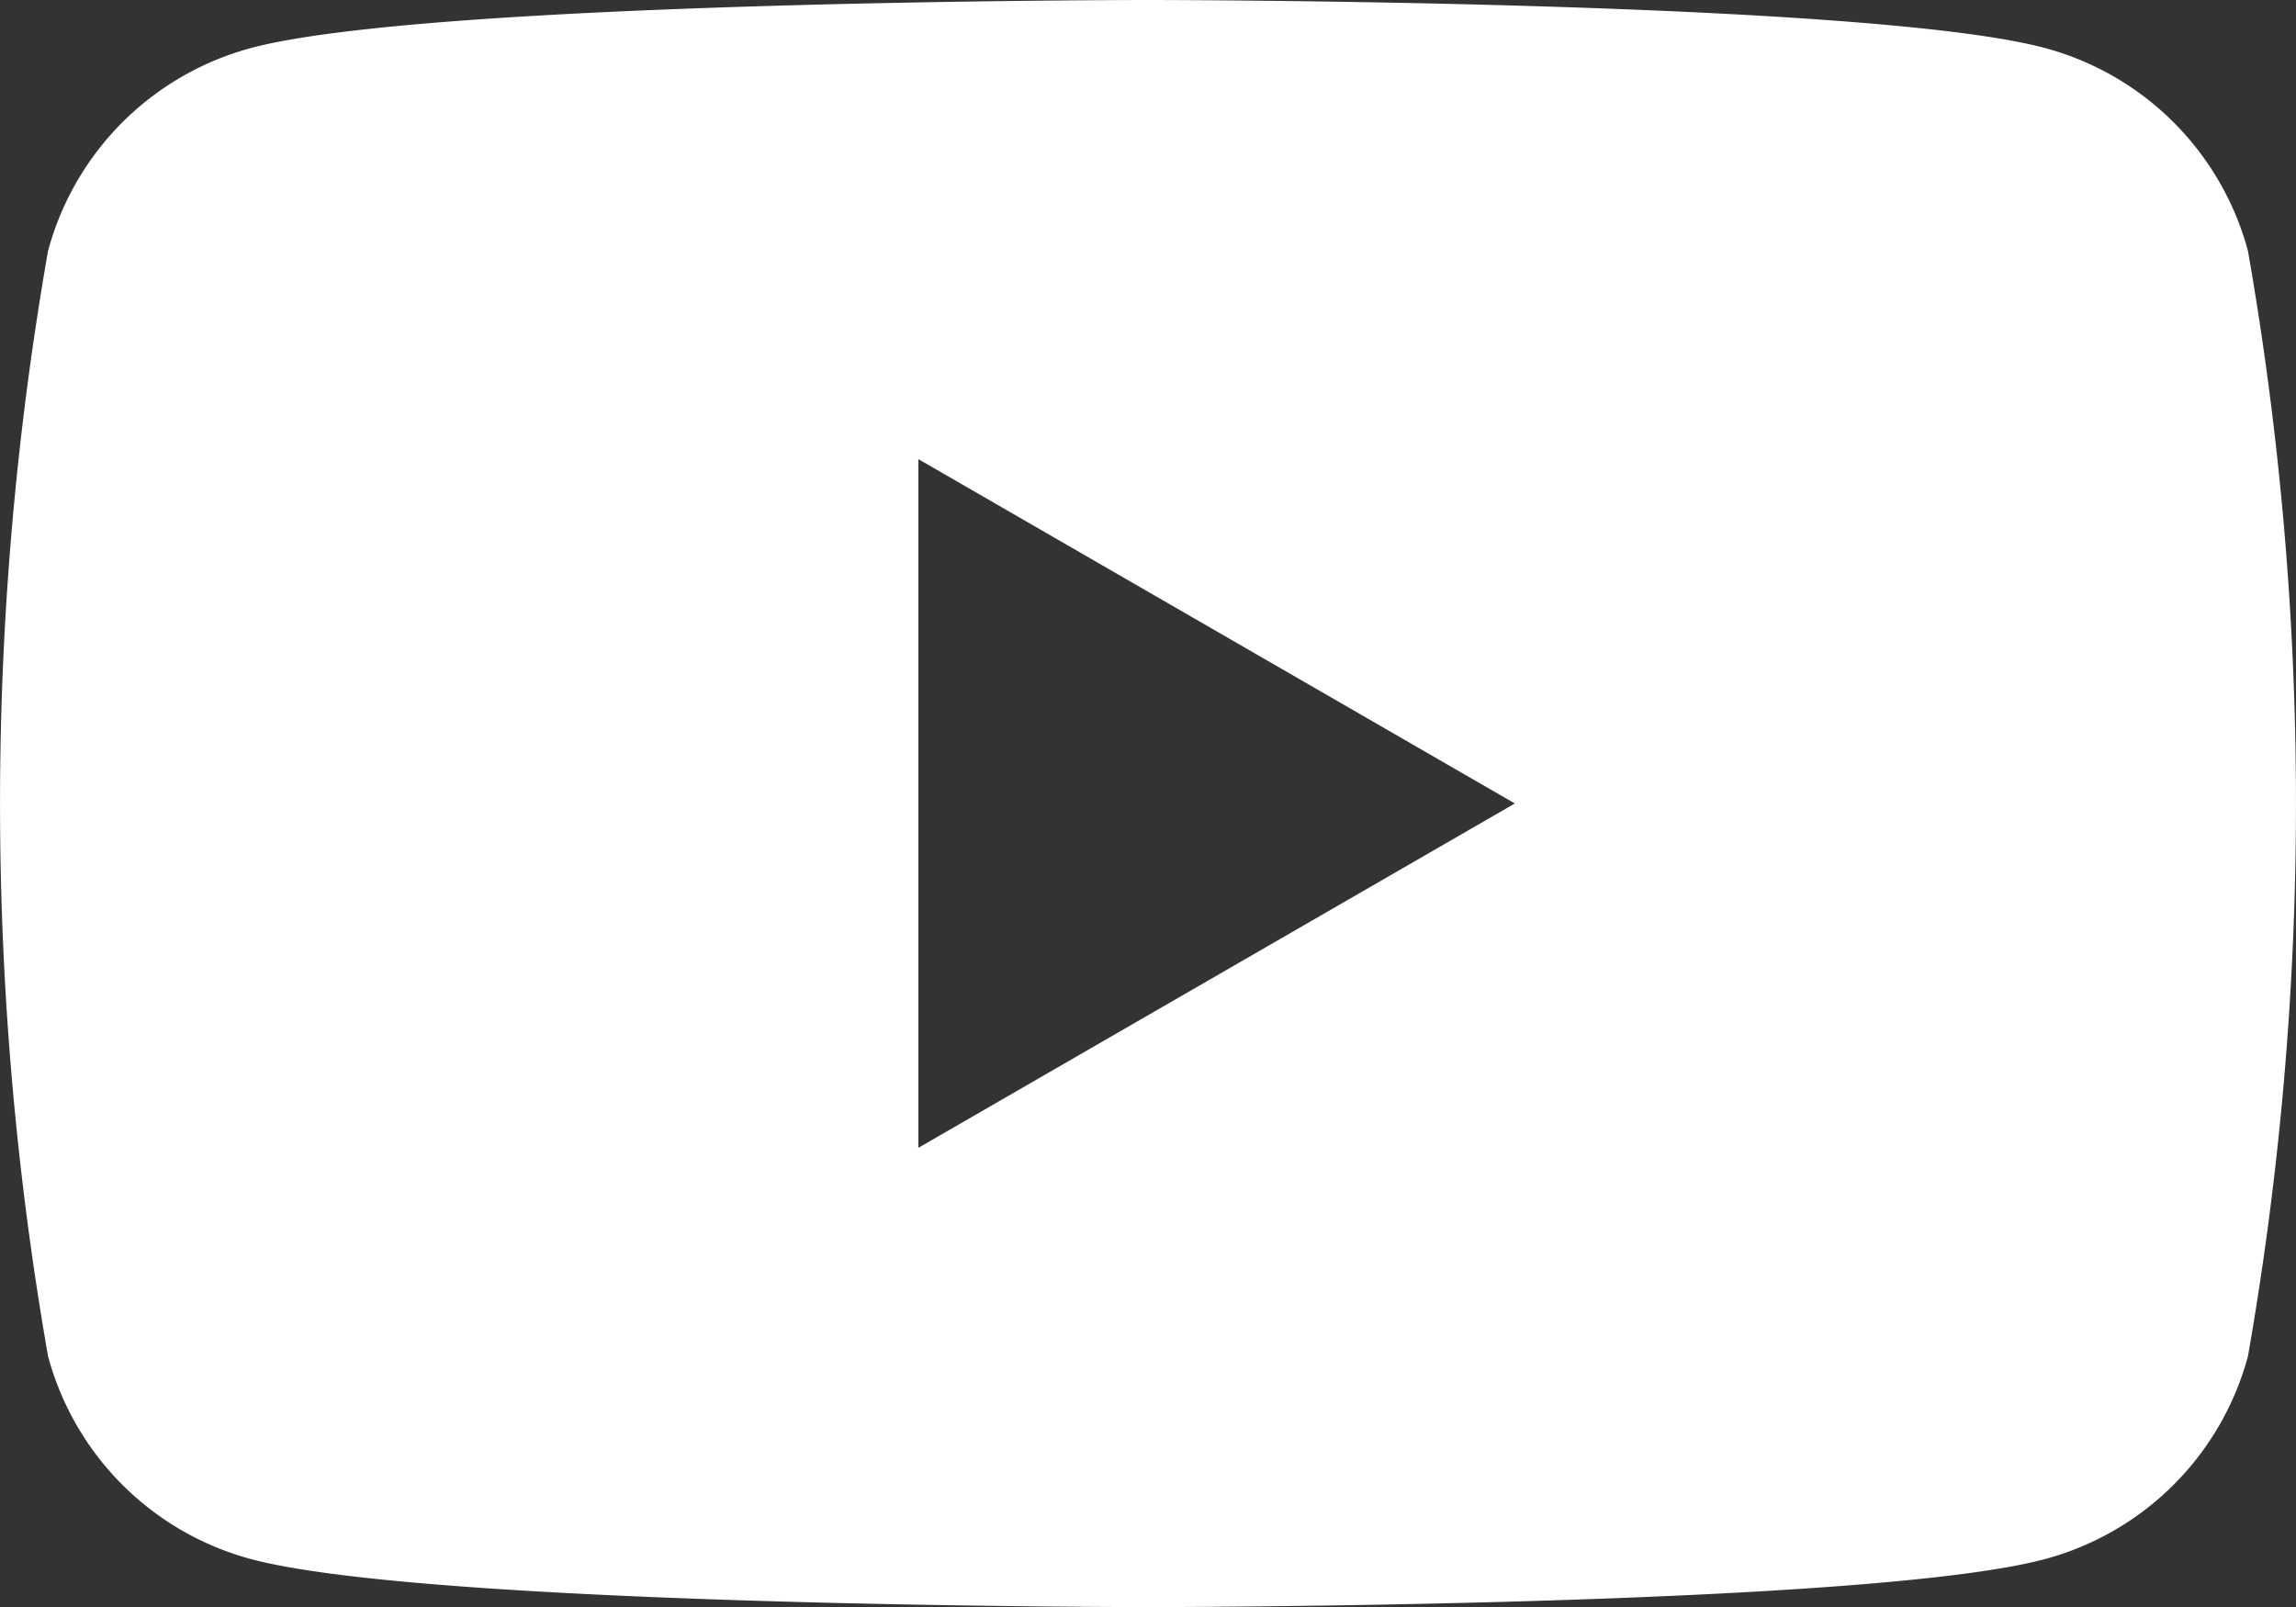
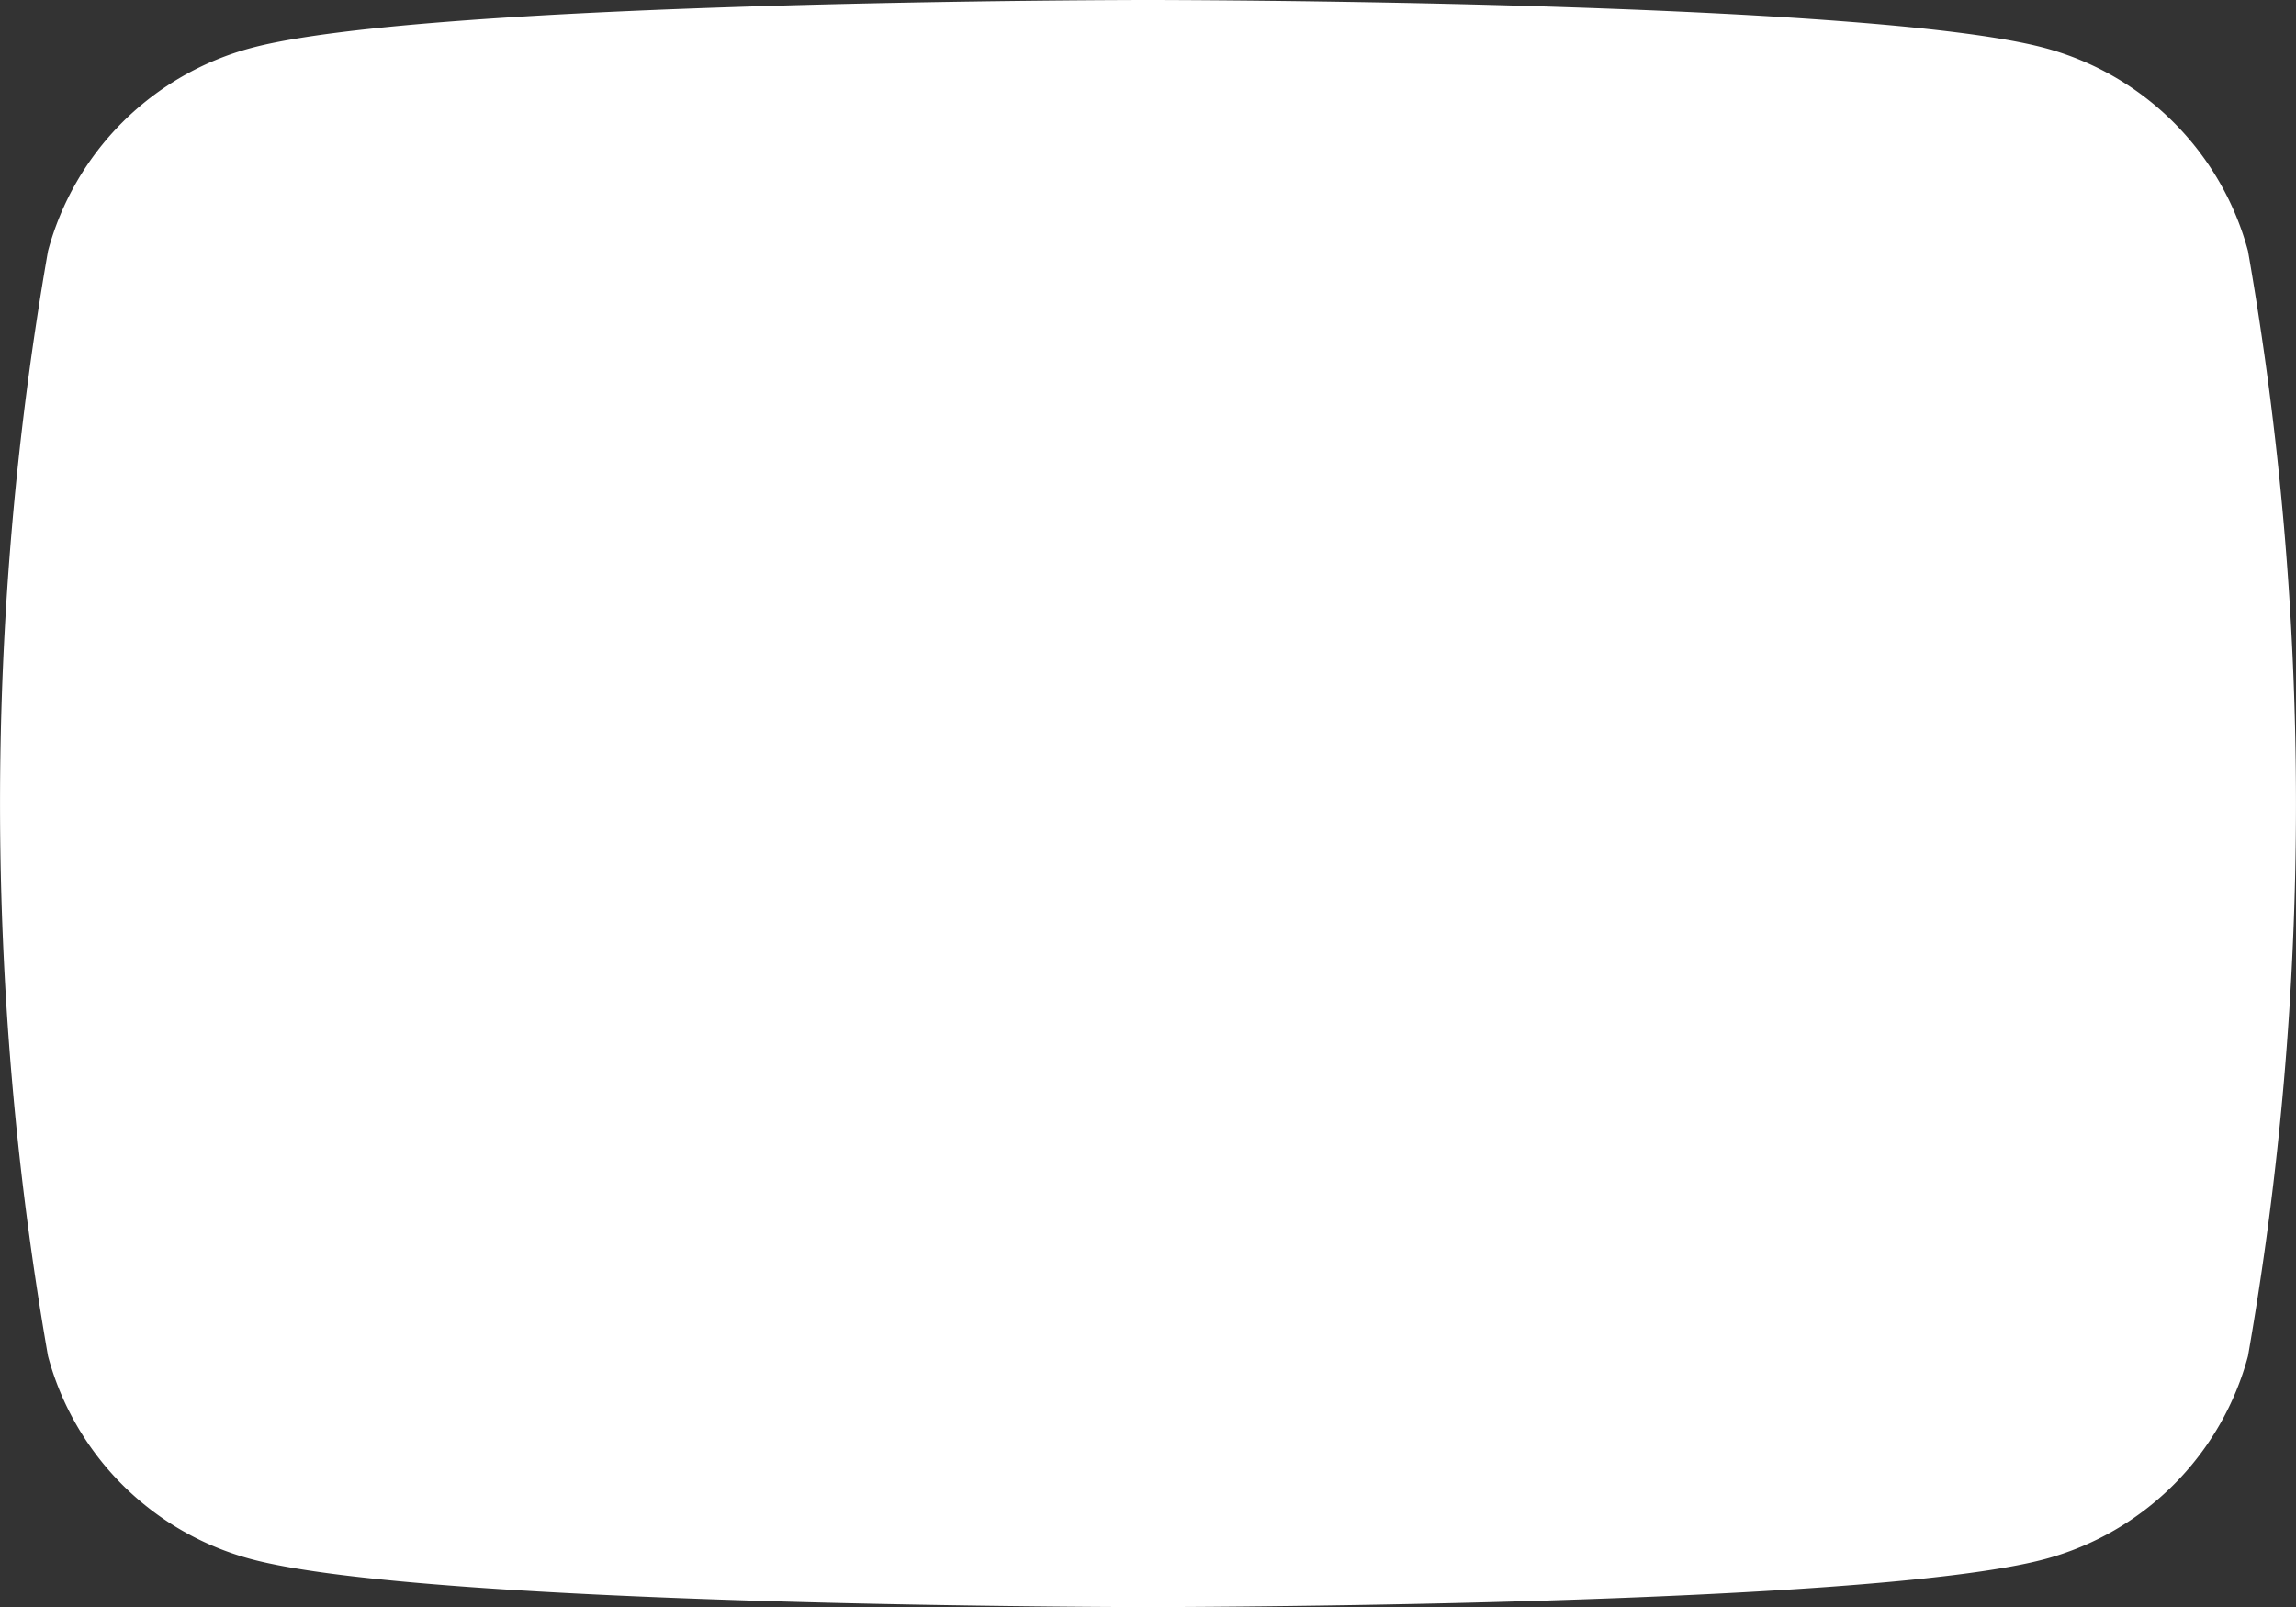
<svg xmlns="http://www.w3.org/2000/svg" width="31.841" height="22.289" viewBox="0 0 31.841 22.289">
  <rect x="0" y="0" width="31.841" height="22.289" fill="#333333" stroke="none" />
-   <path id="Trazado_6" data-name="Trazado 6" d="M1744.365,507.364v-9.552l8.272,4.776-8.272,4.776Zm18.439-12.439a3.987,3.987,0,0,0-2.815-2.815c-2.483-.666-12.439-.666-12.439-.666s-9.957,0-12.44.666a3.986,3.986,0,0,0-2.815,2.815,44.458,44.458,0,0,0,0,15.328,3.985,3.985,0,0,0,2.815,2.815c2.483.666,12.44.666,12.44.666s9.957,0,12.439-.666a3.986,3.986,0,0,0,2.815-2.815,44.458,44.458,0,0,0,0-15.328Z" transform="translate(-1731.629 -491.444)" fill="#fff" />
+   <path id="Trazado_6" data-name="Trazado 6" d="M1744.365,507.364v-9.552Zm18.439-12.439a3.987,3.987,0,0,0-2.815-2.815c-2.483-.666-12.439-.666-12.439-.666s-9.957,0-12.44.666a3.986,3.986,0,0,0-2.815,2.815,44.458,44.458,0,0,0,0,15.328,3.985,3.985,0,0,0,2.815,2.815c2.483.666,12.44.666,12.44.666s9.957,0,12.439-.666a3.986,3.986,0,0,0,2.815-2.815,44.458,44.458,0,0,0,0-15.328Z" transform="translate(-1731.629 -491.444)" fill="#fff" />
</svg>